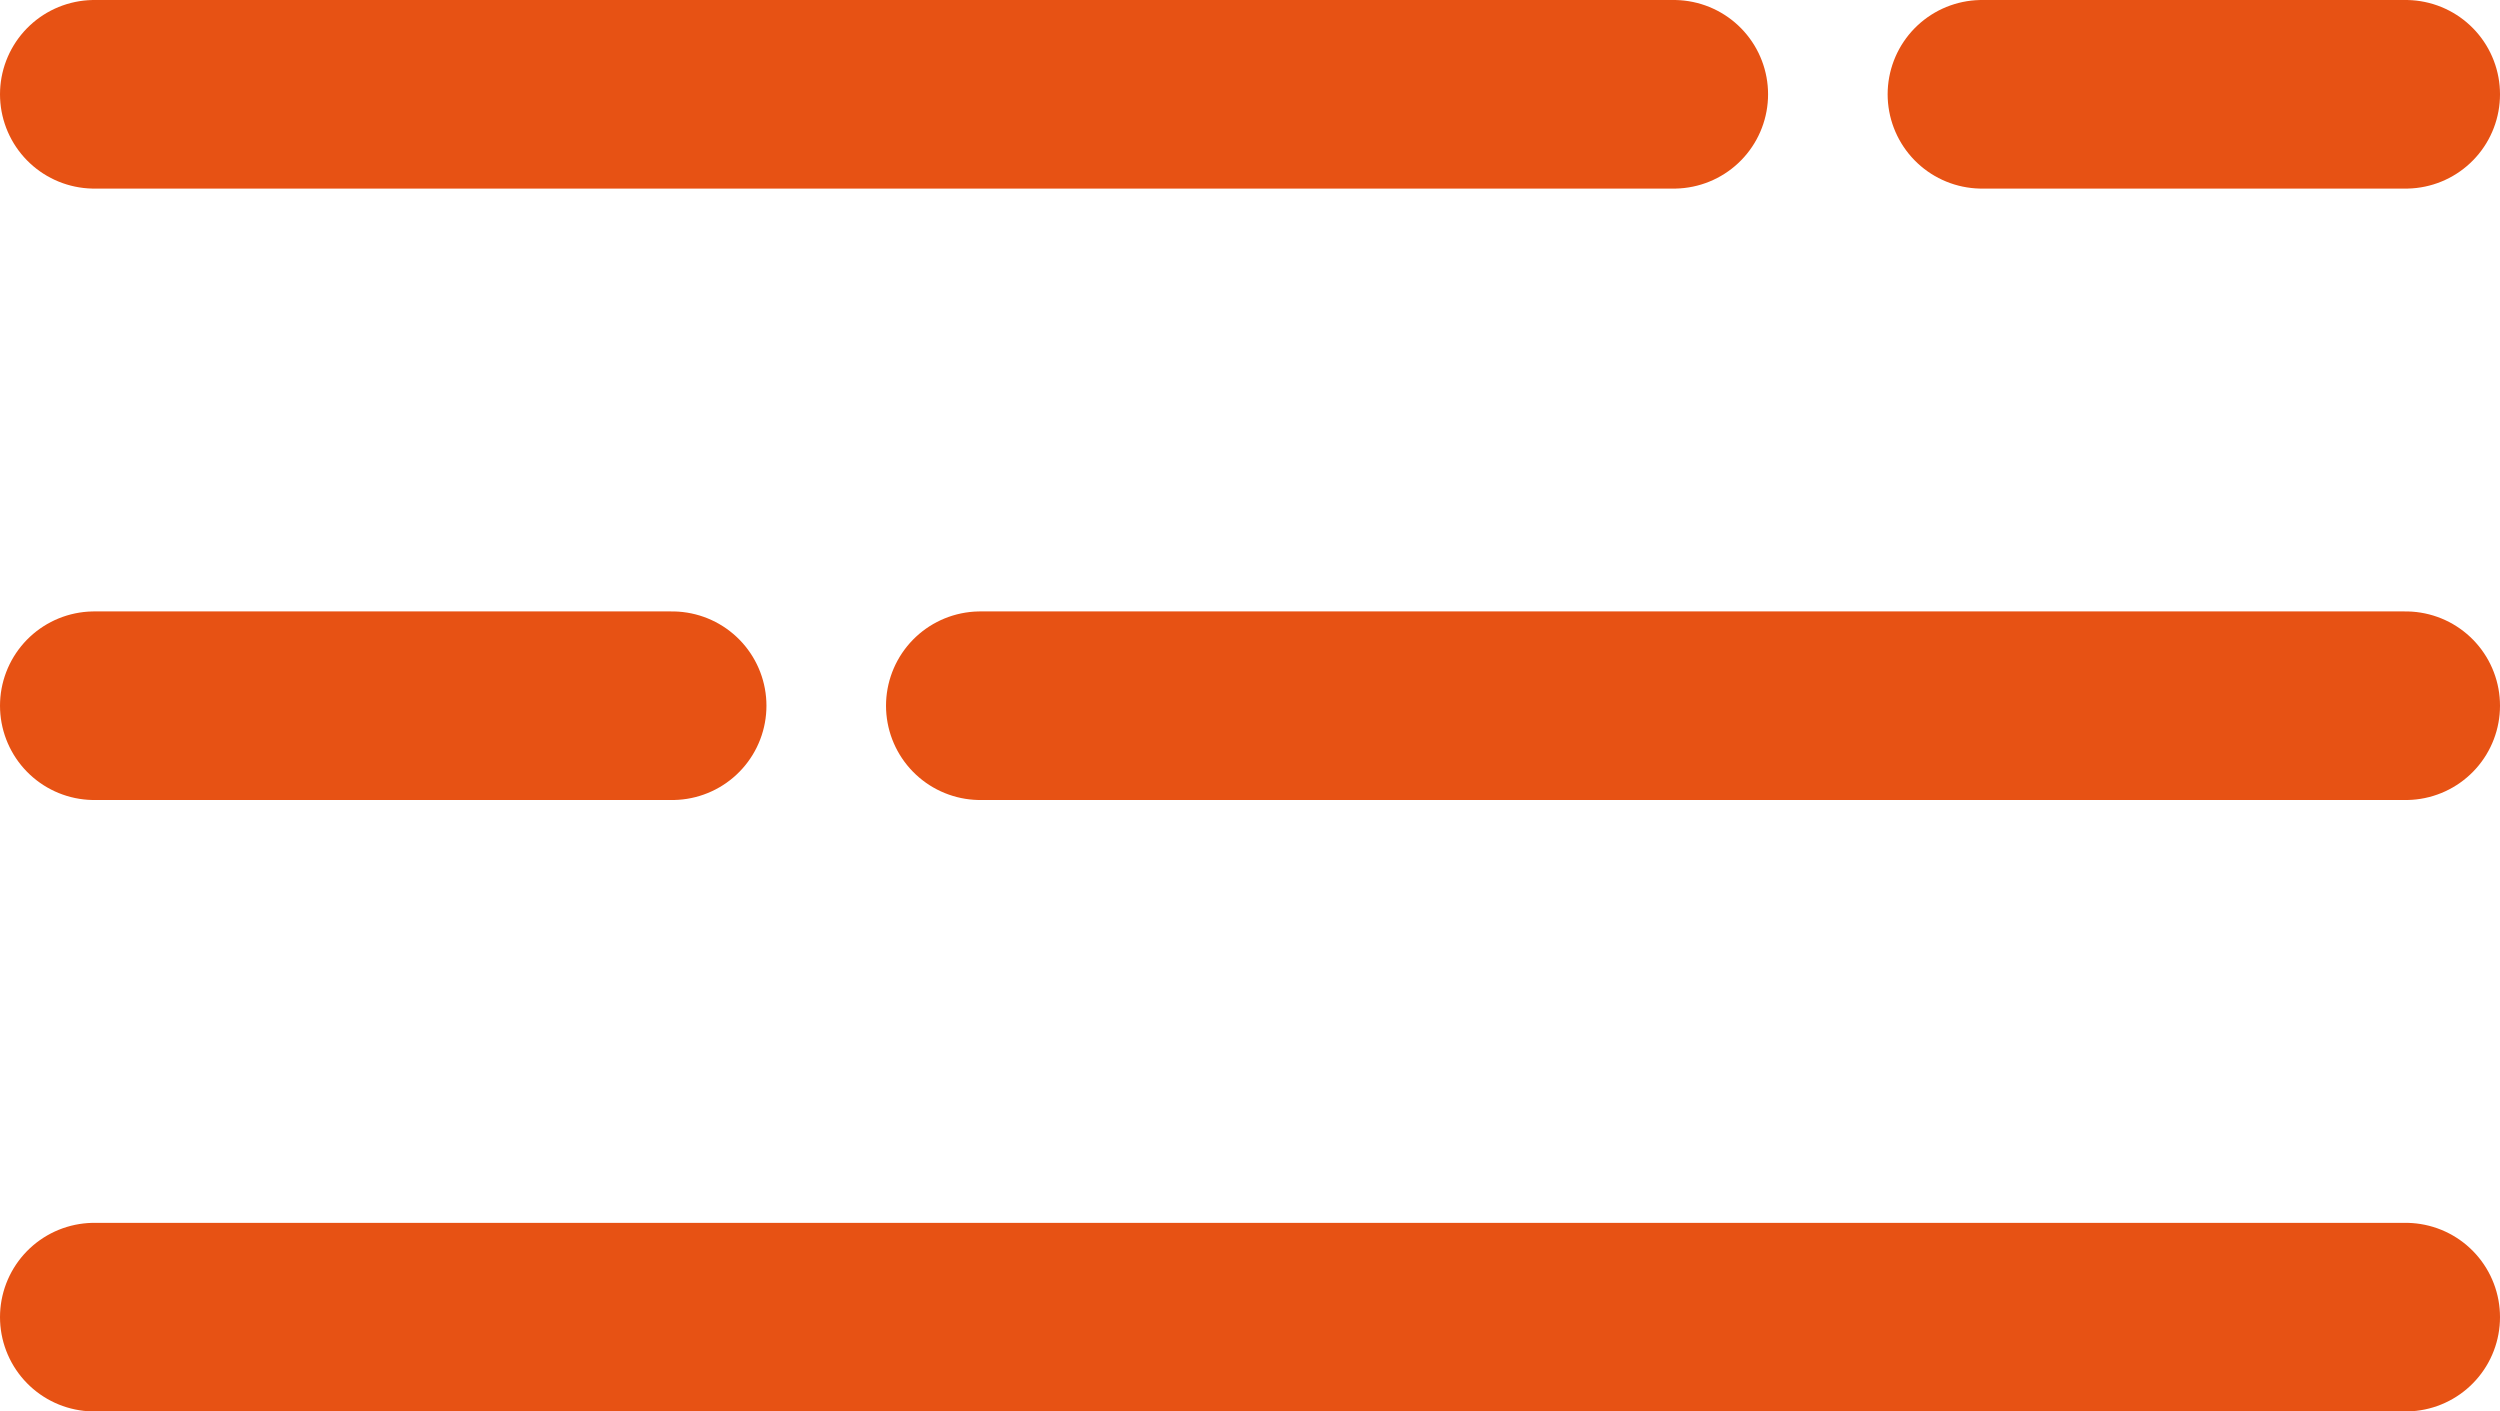
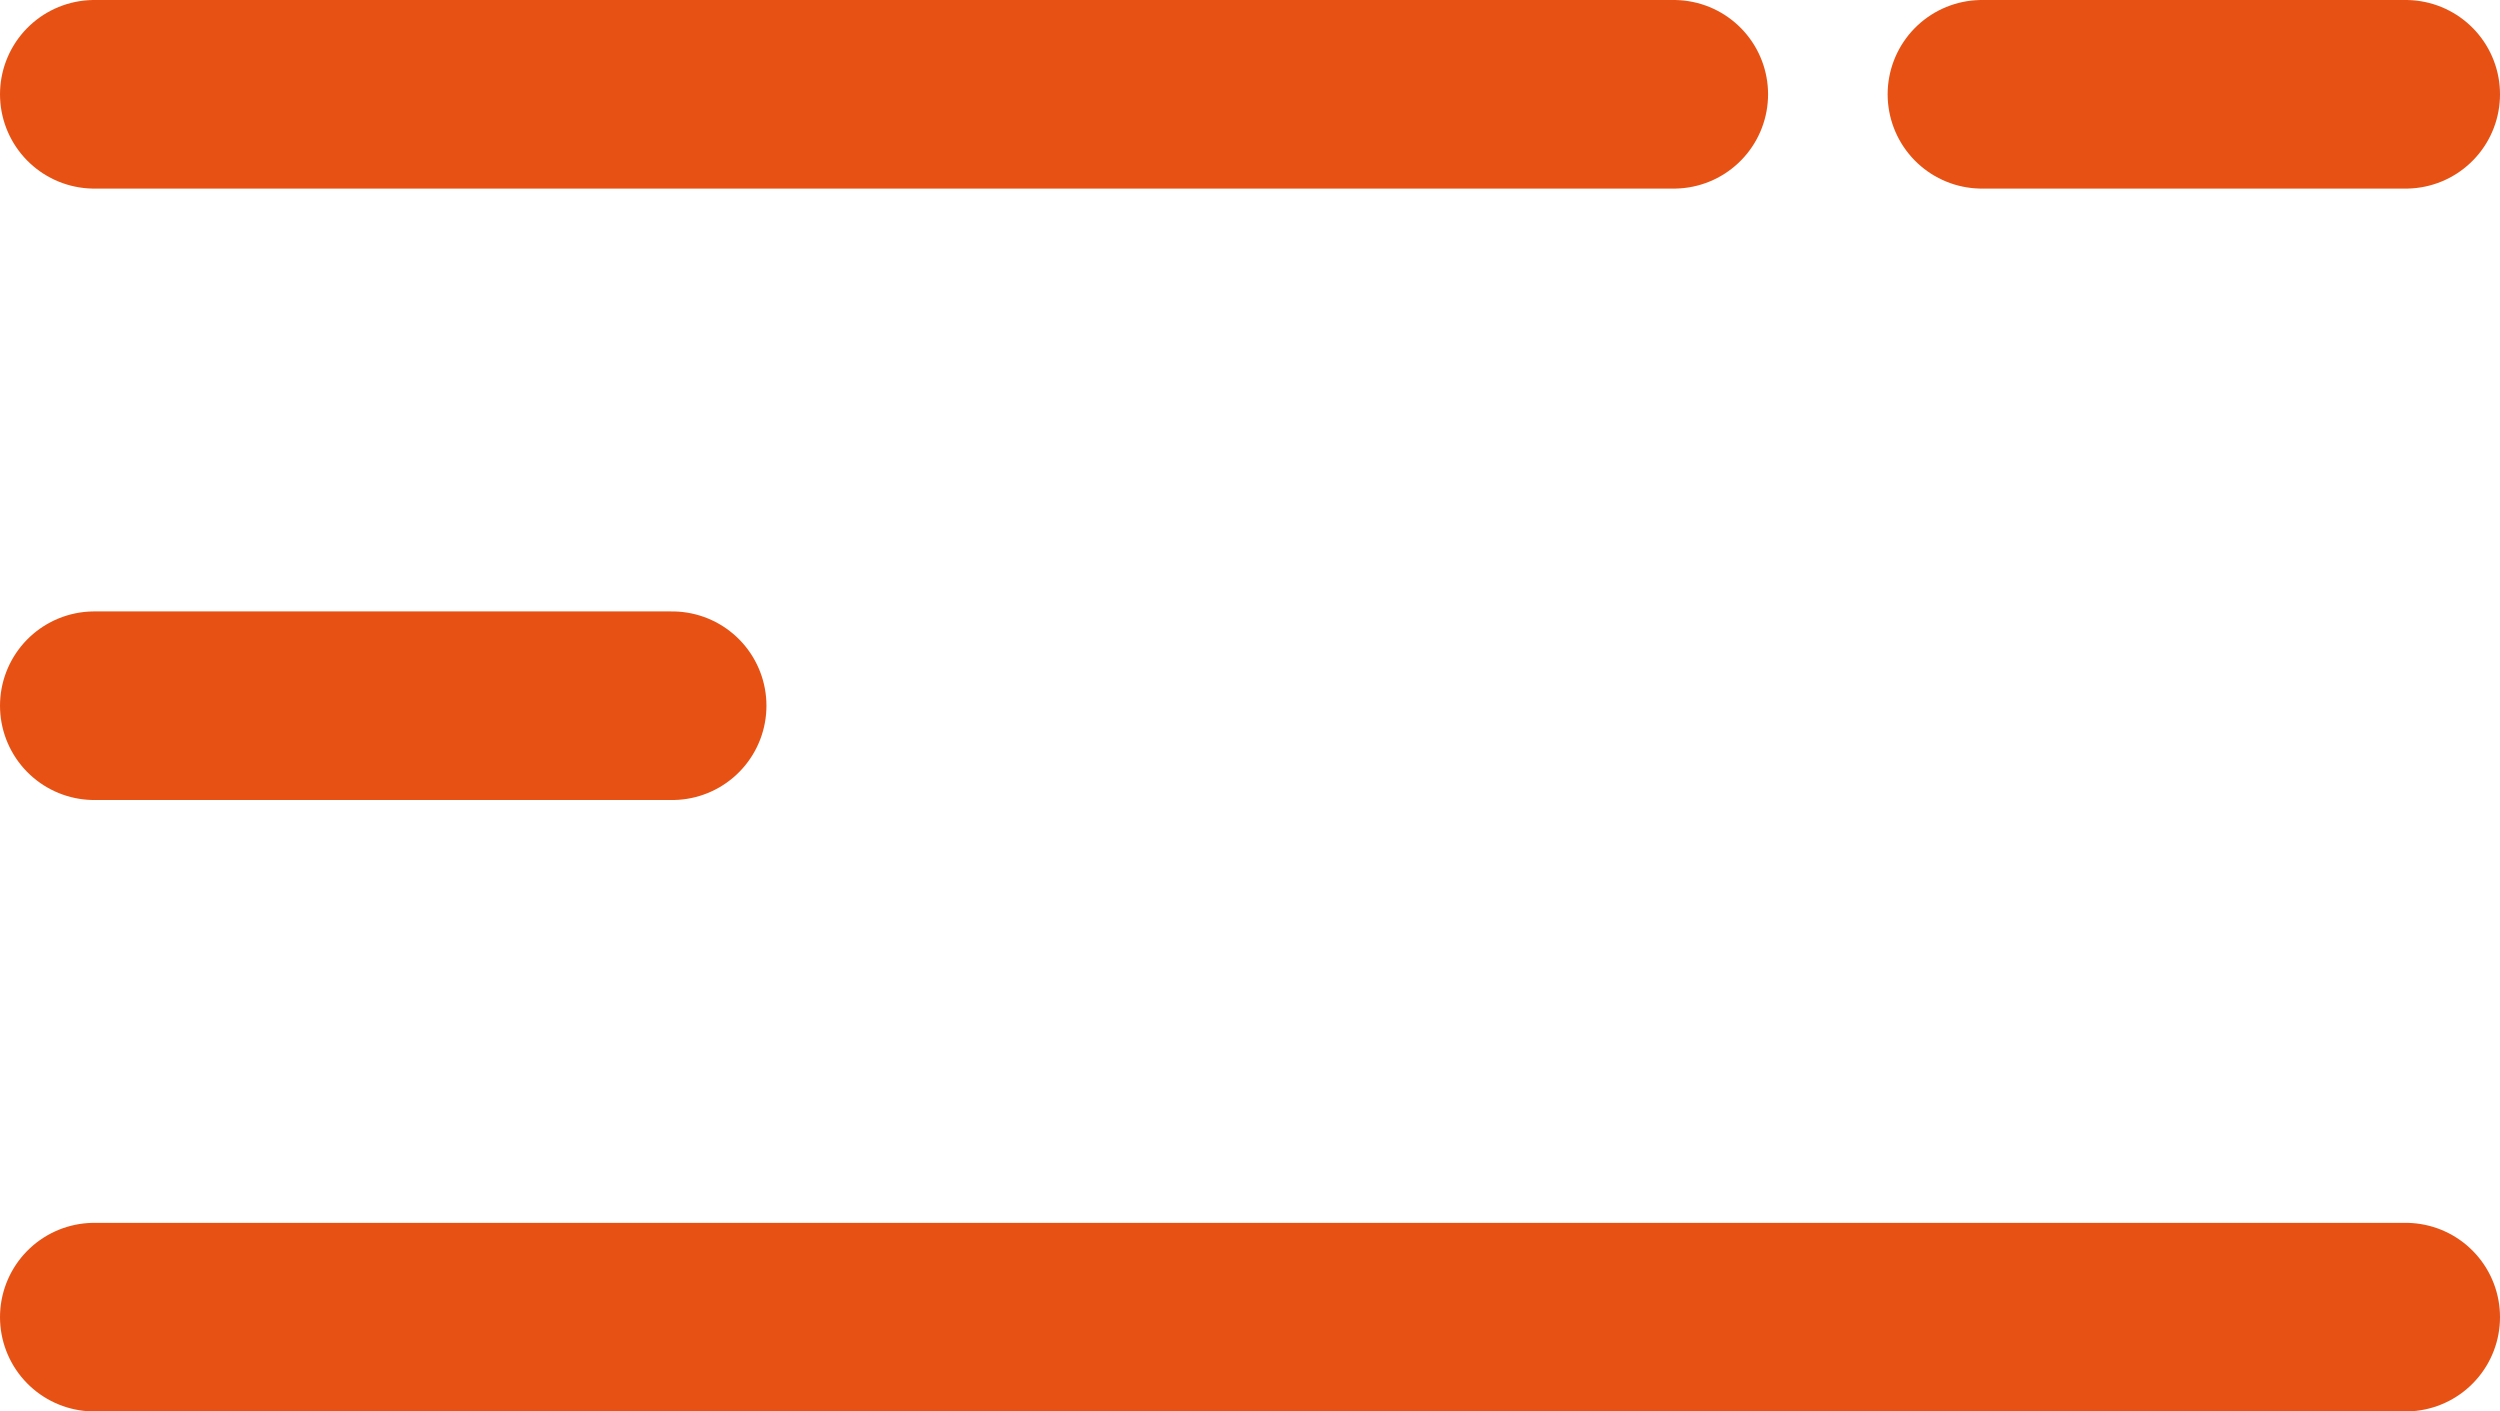
<svg xmlns="http://www.w3.org/2000/svg" width="26.512" height="14.968" viewBox="0 0 26.512 14.968">
  <g transform="translate(1 1)">
    <line x2="16.75" fill="none" stroke="#e75214" stroke-linecap="round" stroke-width="2" />
    <line x2="6.128" transform="translate(0 6.484)" fill="none" stroke="#e75214" stroke-linecap="round" stroke-width="2" />
    <line x2="24.512" transform="translate(0 12.968)" fill="none" stroke="#e75214" stroke-linecap="round" stroke-width="2" />
    <line x2="4.494" transform="translate(20.018)" fill="none" stroke="#e75214" stroke-linecap="round" stroke-width="2" />
-     <line x2="15.116" transform="translate(9.396 6.484)" fill="none" stroke="#e75214" stroke-linecap="round" stroke-width="2" />
  </g>
</svg>